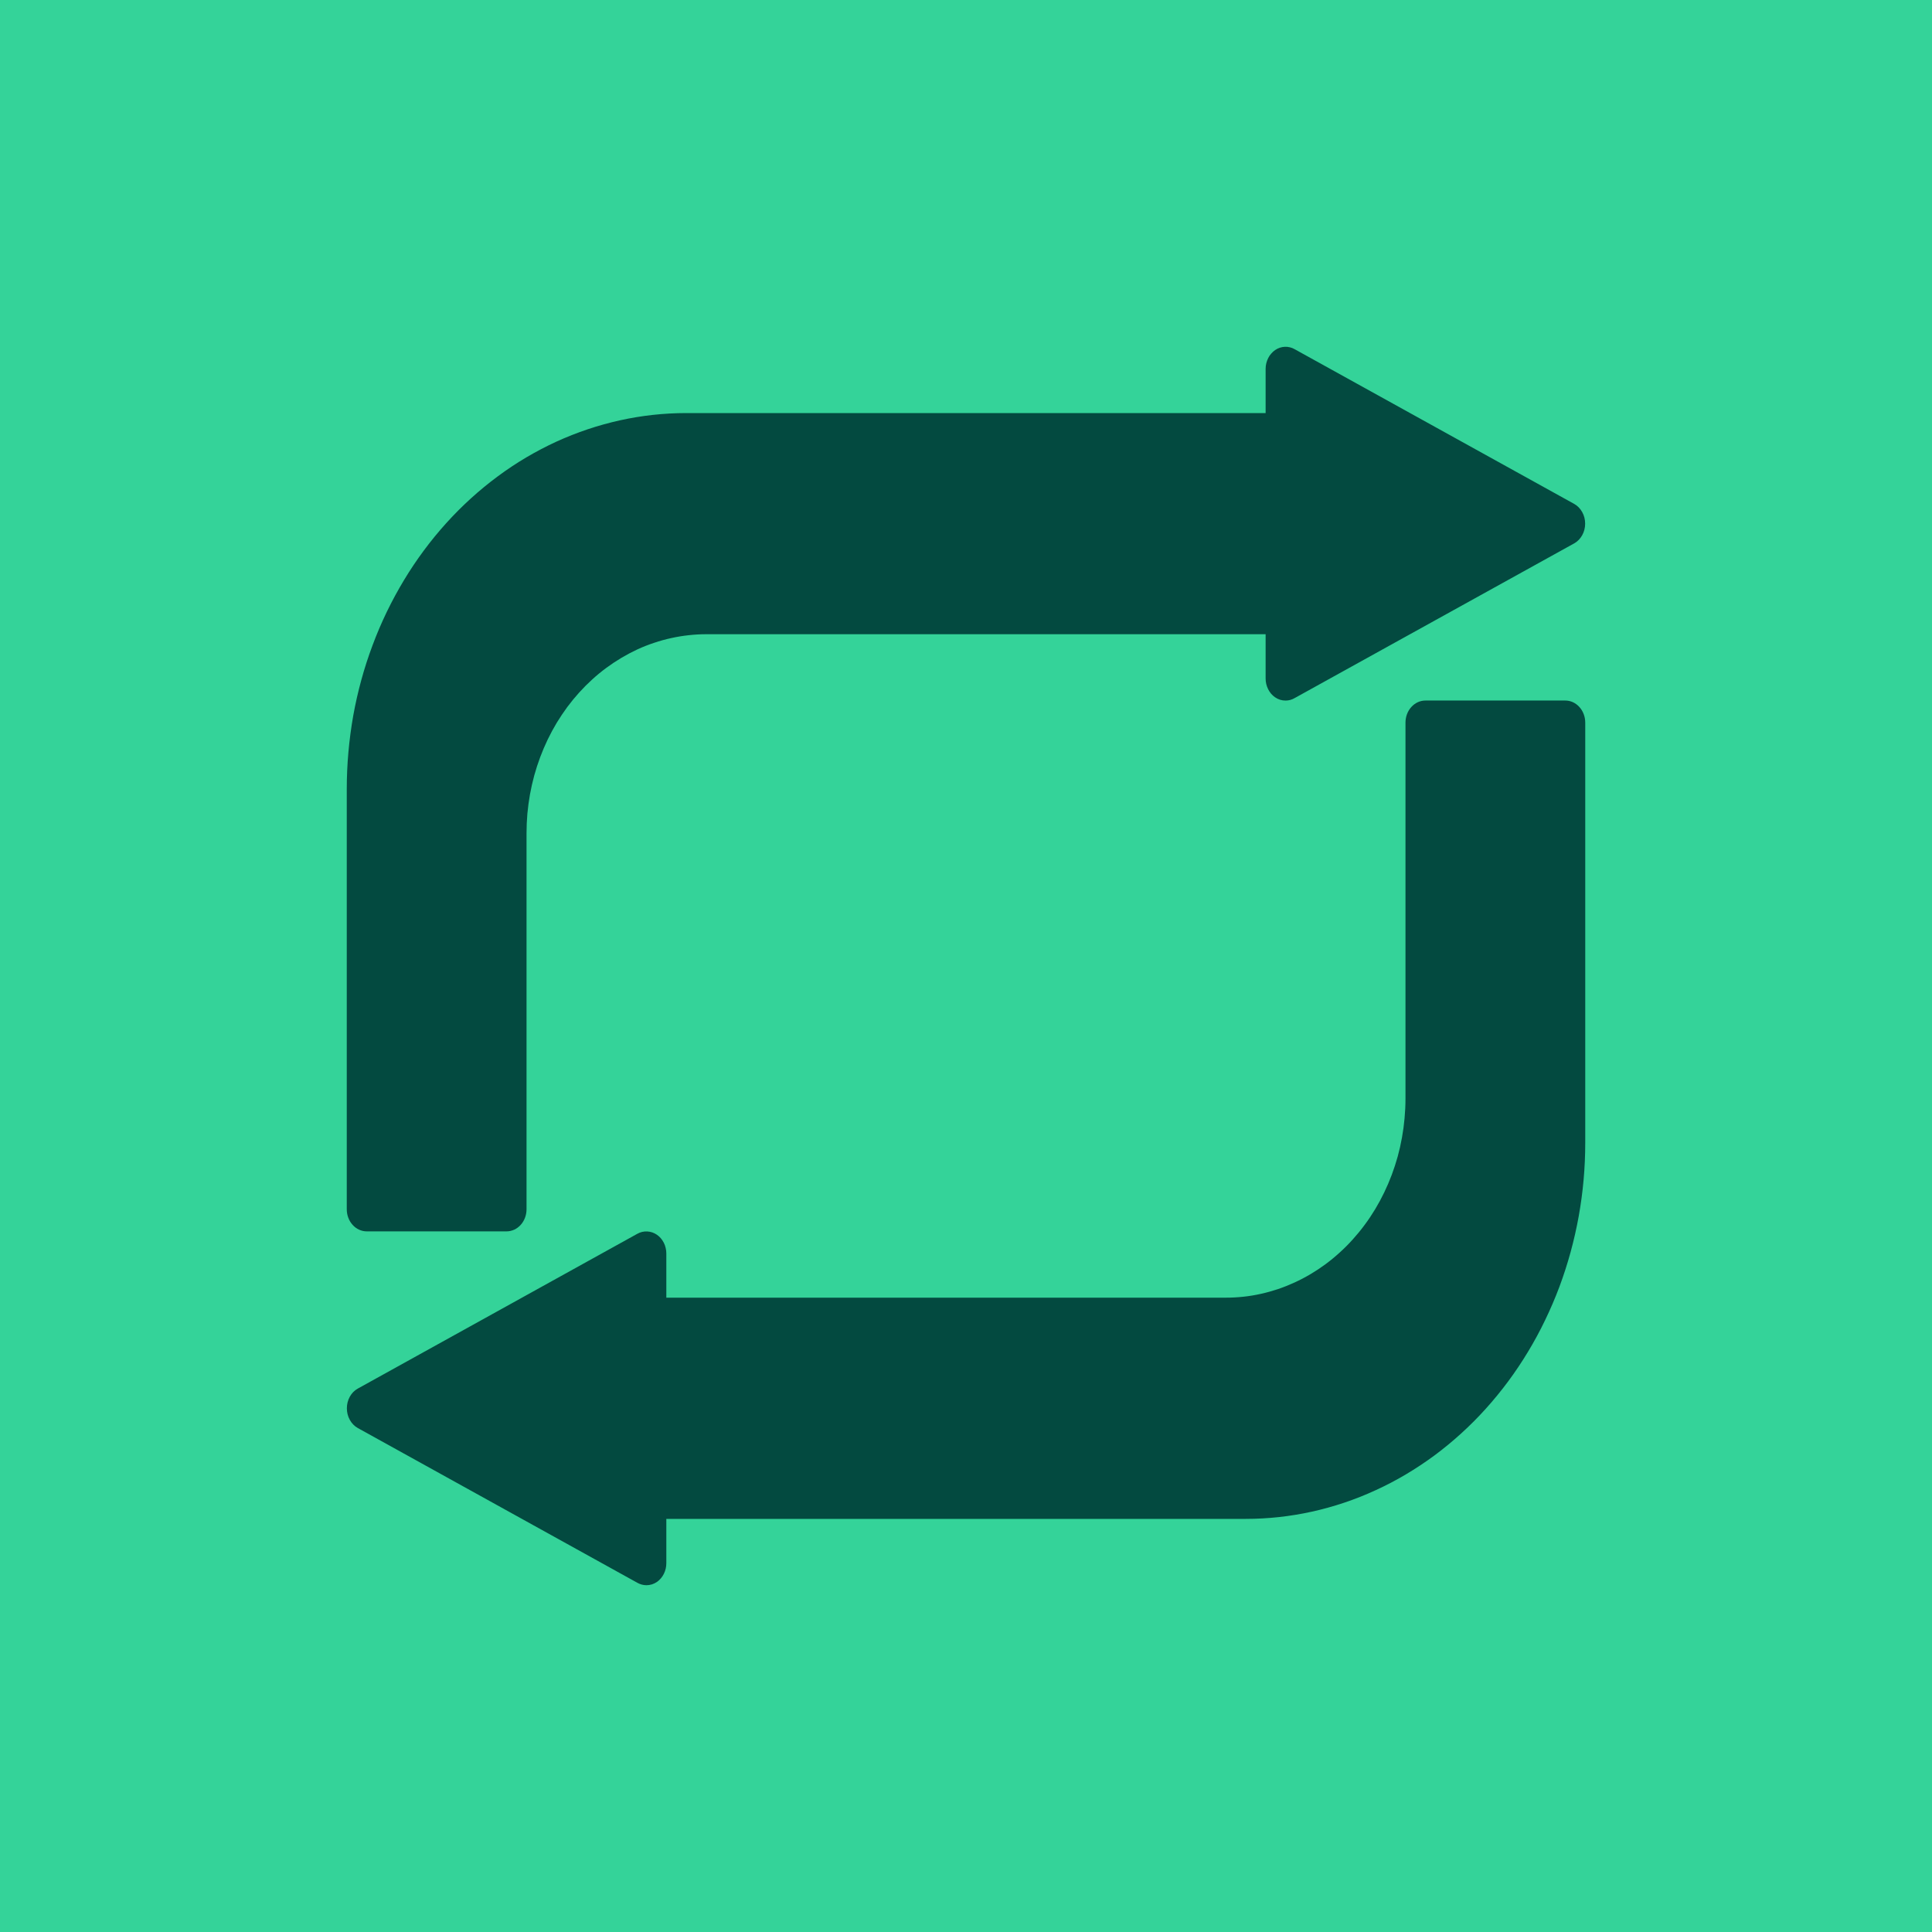
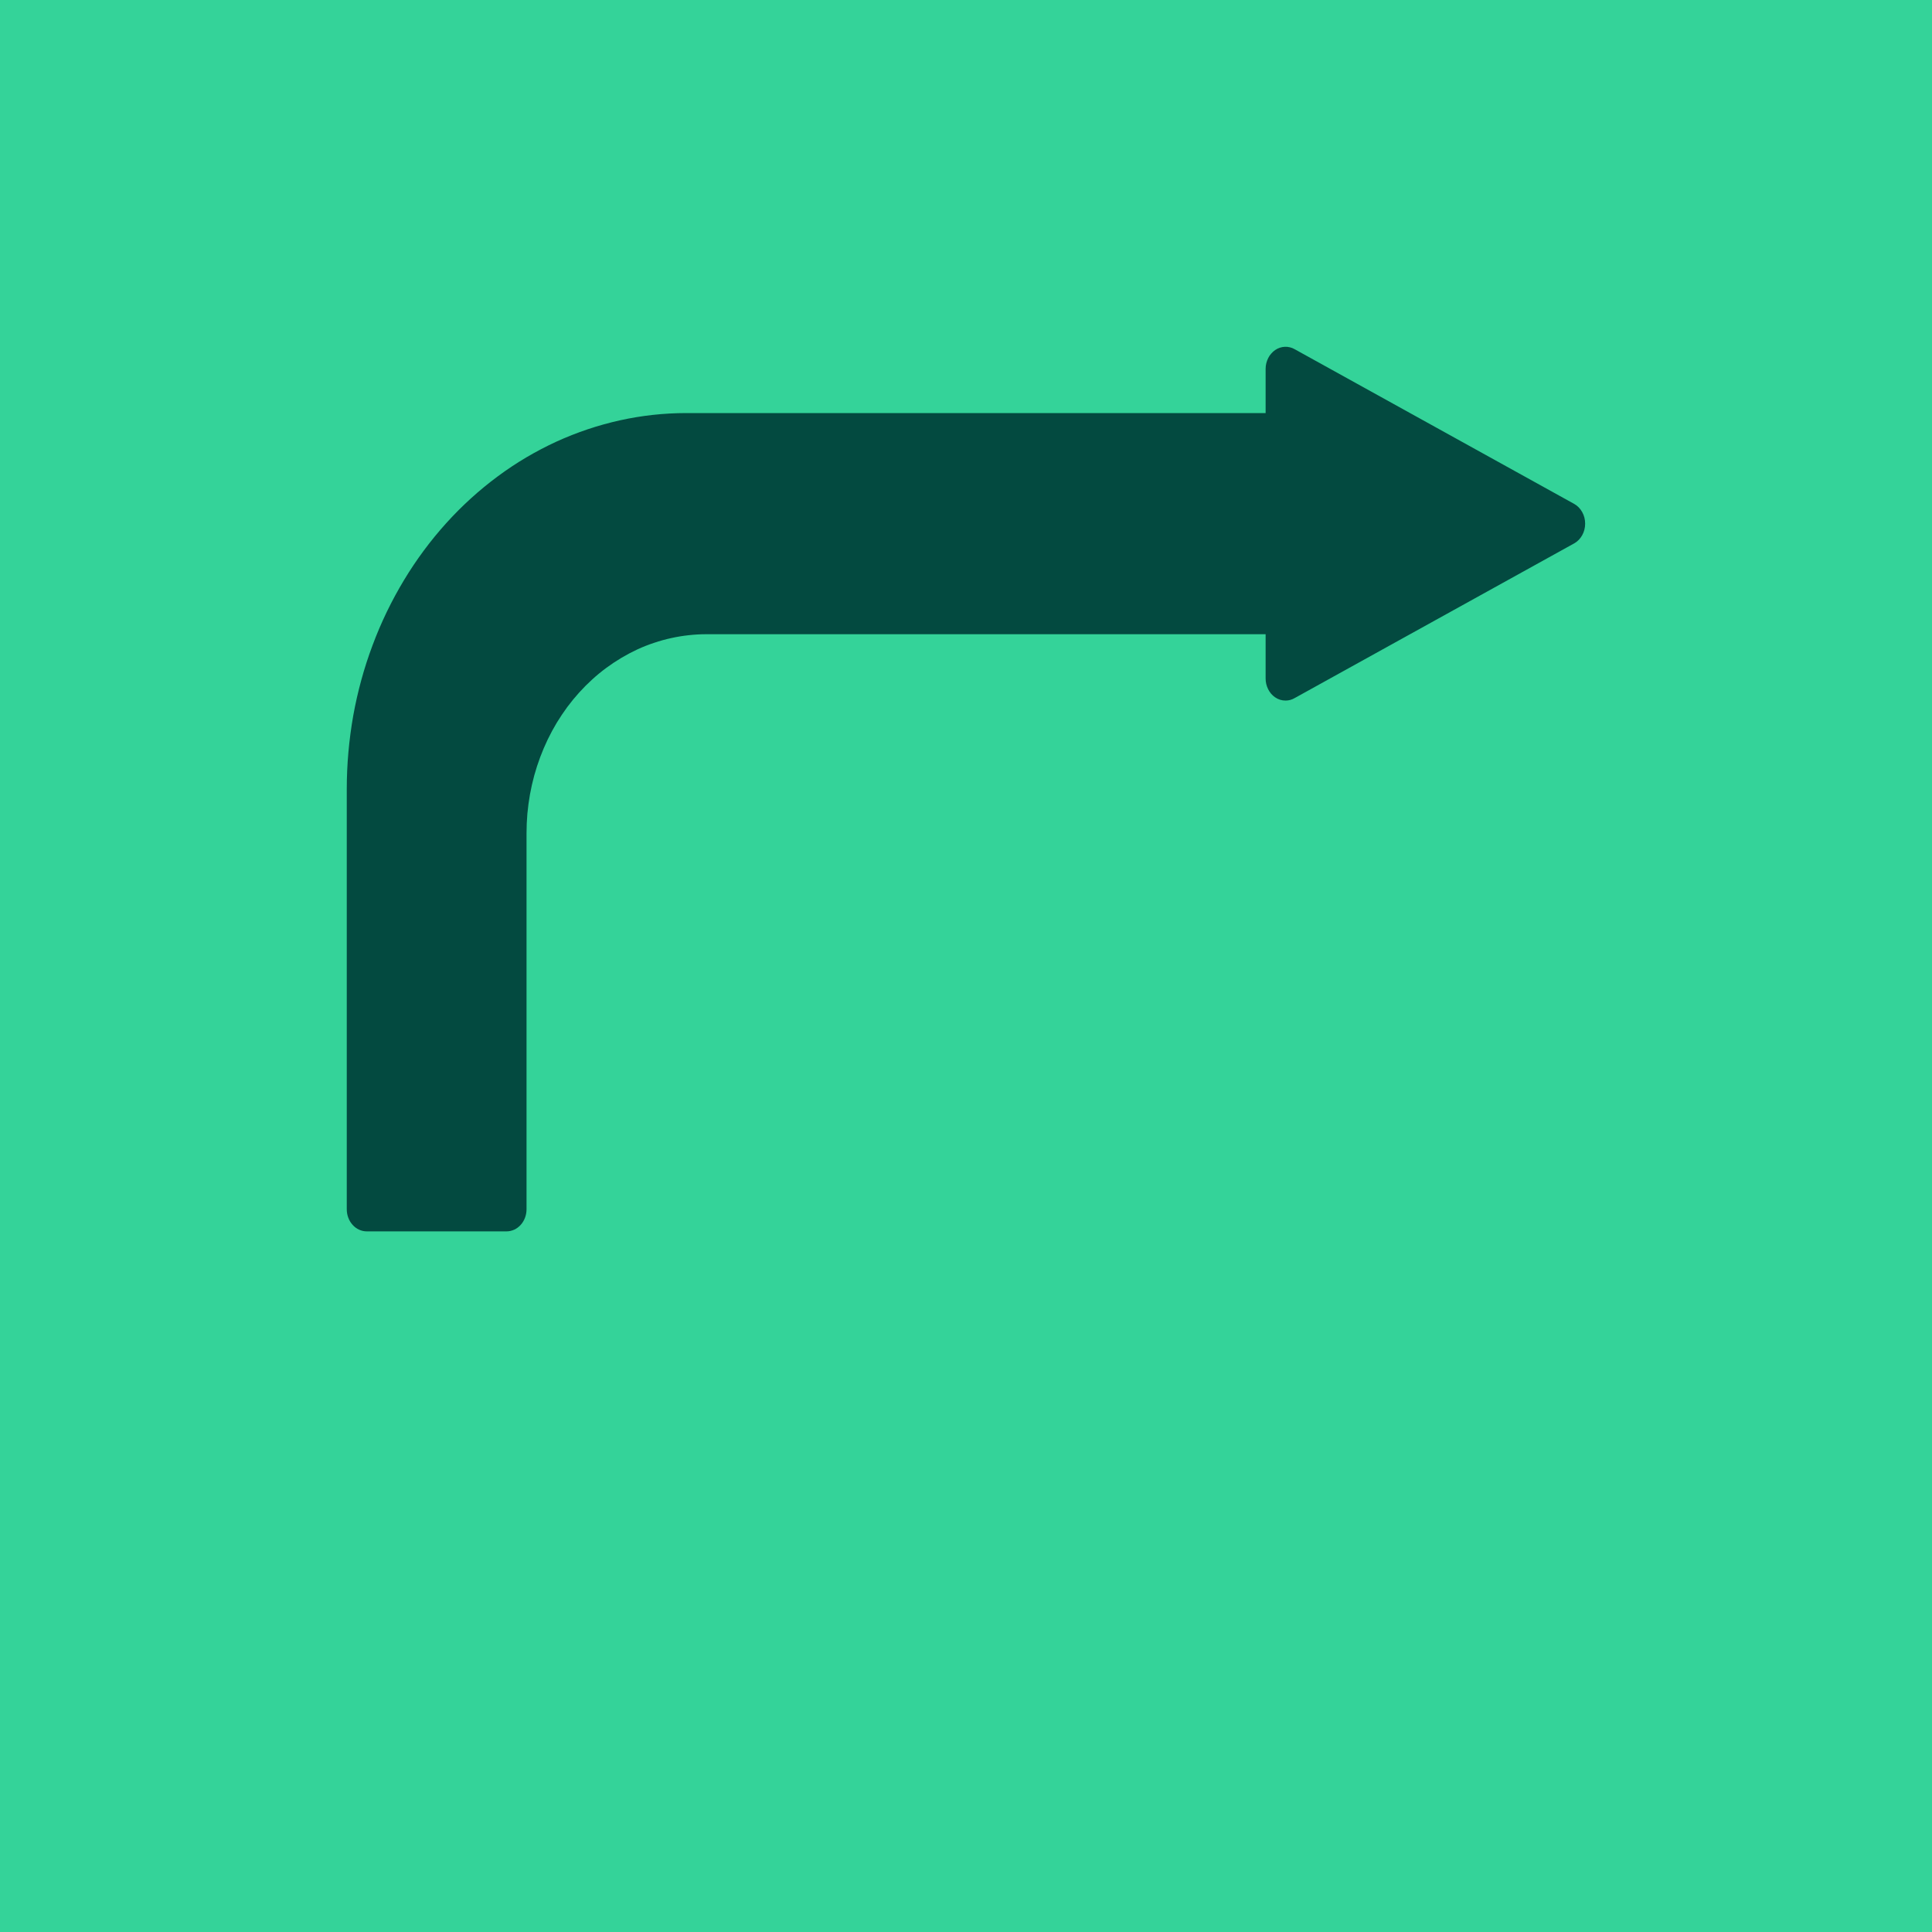
<svg xmlns="http://www.w3.org/2000/svg" width="156" height="156" viewBox="0 0 156 156" fill="none">
  <rect width="156" height="156" fill="#34D399" />
-   <path d="M126.388 56.565H115.098C114.883 56.565 114.677 56.61 114.481 56.7C114.284 56.791 114.11 56.92 113.958 57.088C113.807 57.255 113.69 57.448 113.608 57.666C113.526 57.887 113.486 58.115 113.486 58.35V88.711C113.486 89.237 113.461 89.762 113.413 90.285C113.367 90.808 113.298 91.328 113.204 91.844C113.113 92.361 112.998 92.872 112.859 93.379C112.719 93.882 112.559 94.376 112.377 94.862C112.195 95.349 111.992 95.823 111.768 96.286C111.544 96.752 111.3 97.203 111.037 97.639C110.773 98.078 110.49 98.501 110.187 98.906C109.888 99.312 109.569 99.701 109.233 100.073C108.897 100.449 108.544 100.803 108.175 101.135C107.808 101.47 107.428 101.783 107.034 102.075C106.638 102.367 106.23 102.637 105.812 102.885C105.391 103.133 104.961 103.358 104.522 103.559C104.083 103.76 103.636 103.938 103.182 104.092C102.728 104.243 102.267 104.371 101.801 104.474C101.334 104.578 100.863 104.656 100.388 104.706C99.915 104.756 99.442 104.781 98.966 104.781H53.803V101.21C53.803 101.059 53.785 100.91 53.749 100.762C53.715 100.615 53.666 100.476 53.599 100.345C53.529 100.211 53.447 100.088 53.354 99.978C53.26 99.87 53.154 99.776 53.036 99.696C52.917 99.616 52.793 99.553 52.663 99.51C52.53 99.466 52.395 99.441 52.259 99.434C52.122 99.428 51.986 99.439 51.85 99.47C51.717 99.503 51.588 99.553 51.464 99.621L28.885 112.125C28.615 112.276 28.402 112.494 28.244 112.779C28.087 113.067 28.008 113.379 28.008 113.714C28.008 114.05 28.087 114.36 28.244 114.645C28.402 114.93 28.615 115.15 28.885 115.304L51.464 127.803C51.694 127.931 51.936 127.996 52.191 127.999C52.499 127.999 52.784 127.911 53.045 127.733C53.281 127.569 53.467 127.351 53.603 127.079C53.737 126.811 53.803 126.522 53.803 126.214V122.643H100.579C101.478 122.643 102.375 122.594 103.268 122.497C104.162 122.399 105.049 122.254 105.93 122.059C106.812 121.865 107.681 121.623 108.538 121.335C109.398 121.046 110.243 120.711 111.073 120.329C111.903 119.95 112.715 119.526 113.508 119.056C114.299 118.587 115.068 118.077 115.816 117.527C116.561 116.974 117.281 116.382 117.974 115.752C118.671 115.121 119.336 114.454 119.969 113.75C120.605 113.045 121.207 112.309 121.777 111.542C122.346 110.774 122.881 109.976 123.38 109.147C123.88 108.322 124.341 107.471 124.762 106.592C125.186 105.717 125.57 104.82 125.915 103.901C126.258 102.982 126.559 102.047 126.82 101.094C127.08 100.142 127.298 99.18 127.474 98.207C127.649 97.231 127.781 96.249 127.869 95.26C127.957 94.27 128.001 93.278 128.001 92.282V58.35C128.001 58.115 127.96 57.887 127.878 57.666C127.796 57.448 127.68 57.255 127.528 57.088C127.377 56.92 127.203 56.791 127.006 56.7C126.809 56.61 126.603 56.565 126.388 56.565Z" fill="#034A40" />
  <path d="M127.116 40.692L104.532 28.193C104.411 28.122 104.283 28.072 104.146 28.042C104.013 28.008 103.878 27.995 103.742 28.002C103.603 28.008 103.468 28.034 103.338 28.077C103.204 28.121 103.08 28.183 102.965 28.263C102.847 28.344 102.741 28.439 102.647 28.55C102.55 28.657 102.468 28.778 102.402 28.912C102.335 29.046 102.284 29.185 102.247 29.33C102.211 29.477 102.193 29.628 102.193 29.782V33.353H55.417C54.521 33.353 53.626 33.402 52.732 33.499C51.836 33.597 50.949 33.742 50.07 33.937C49.189 34.132 48.318 34.373 47.458 34.661C46.598 34.95 45.753 35.283 44.923 35.662C44.093 36.044 43.283 36.469 42.492 36.935C41.699 37.404 40.929 37.916 40.184 38.469C39.436 39.022 38.716 39.614 38.022 40.245C37.328 40.875 36.664 41.542 36.028 42.246C35.395 42.947 34.793 43.682 34.224 44.45C33.652 45.221 33.117 46.019 32.62 46.844C32.121 47.672 31.659 48.524 31.235 49.399C30.811 50.278 30.427 51.176 30.085 52.095C29.74 53.014 29.437 53.948 29.177 54.897C28.916 55.849 28.698 56.813 28.522 57.789C28.35 58.765 28.22 59.747 28.132 60.736C28.044 61.726 28 62.717 28 63.709V97.641C28 97.879 28.041 98.107 28.123 98.325C28.204 98.543 28.321 98.736 28.473 98.903C28.621 99.071 28.795 99.2 28.995 99.291C29.192 99.381 29.398 99.427 29.613 99.427H40.902C41.114 99.427 41.32 99.381 41.52 99.291C41.717 99.2 41.891 99.071 42.043 98.903C42.194 98.736 42.311 98.543 42.392 98.325C42.474 98.107 42.515 97.879 42.515 97.641V67.285C42.515 66.759 42.538 66.232 42.583 65.706C42.632 65.183 42.701 64.663 42.792 64.147C42.886 63.63 43.001 63.121 43.138 62.618C43.277 62.115 43.437 61.62 43.619 61.134C43.801 60.648 44.004 60.171 44.228 59.705C44.452 59.242 44.696 58.791 44.959 58.352C45.226 57.916 45.509 57.494 45.809 57.085C46.112 56.679 46.431 56.29 46.767 55.918C47.104 55.545 47.455 55.193 47.821 54.861C48.188 54.526 48.569 54.213 48.966 53.921C49.363 53.629 49.77 53.359 50.188 53.111C50.606 52.863 51.035 52.637 51.474 52.432C51.913 52.231 52.361 52.055 52.819 51.904C53.273 51.75 53.733 51.622 54.2 51.522C54.666 51.418 55.136 51.34 55.608 51.29C56.081 51.237 56.555 51.21 57.03 51.21H102.193V54.781C102.193 55.09 102.261 55.38 102.397 55.651C102.53 55.919 102.715 56.136 102.951 56.3C103.215 56.481 103.5 56.57 103.806 56.567C104.063 56.567 104.305 56.501 104.532 56.37L127.116 43.871C127.386 43.717 127.599 43.497 127.757 43.212C127.914 42.927 127.993 42.617 127.993 42.282C127.993 41.946 127.914 41.636 127.757 41.351C127.599 41.066 127.386 40.846 127.116 40.692Z" fill="#034A40" />
</svg>